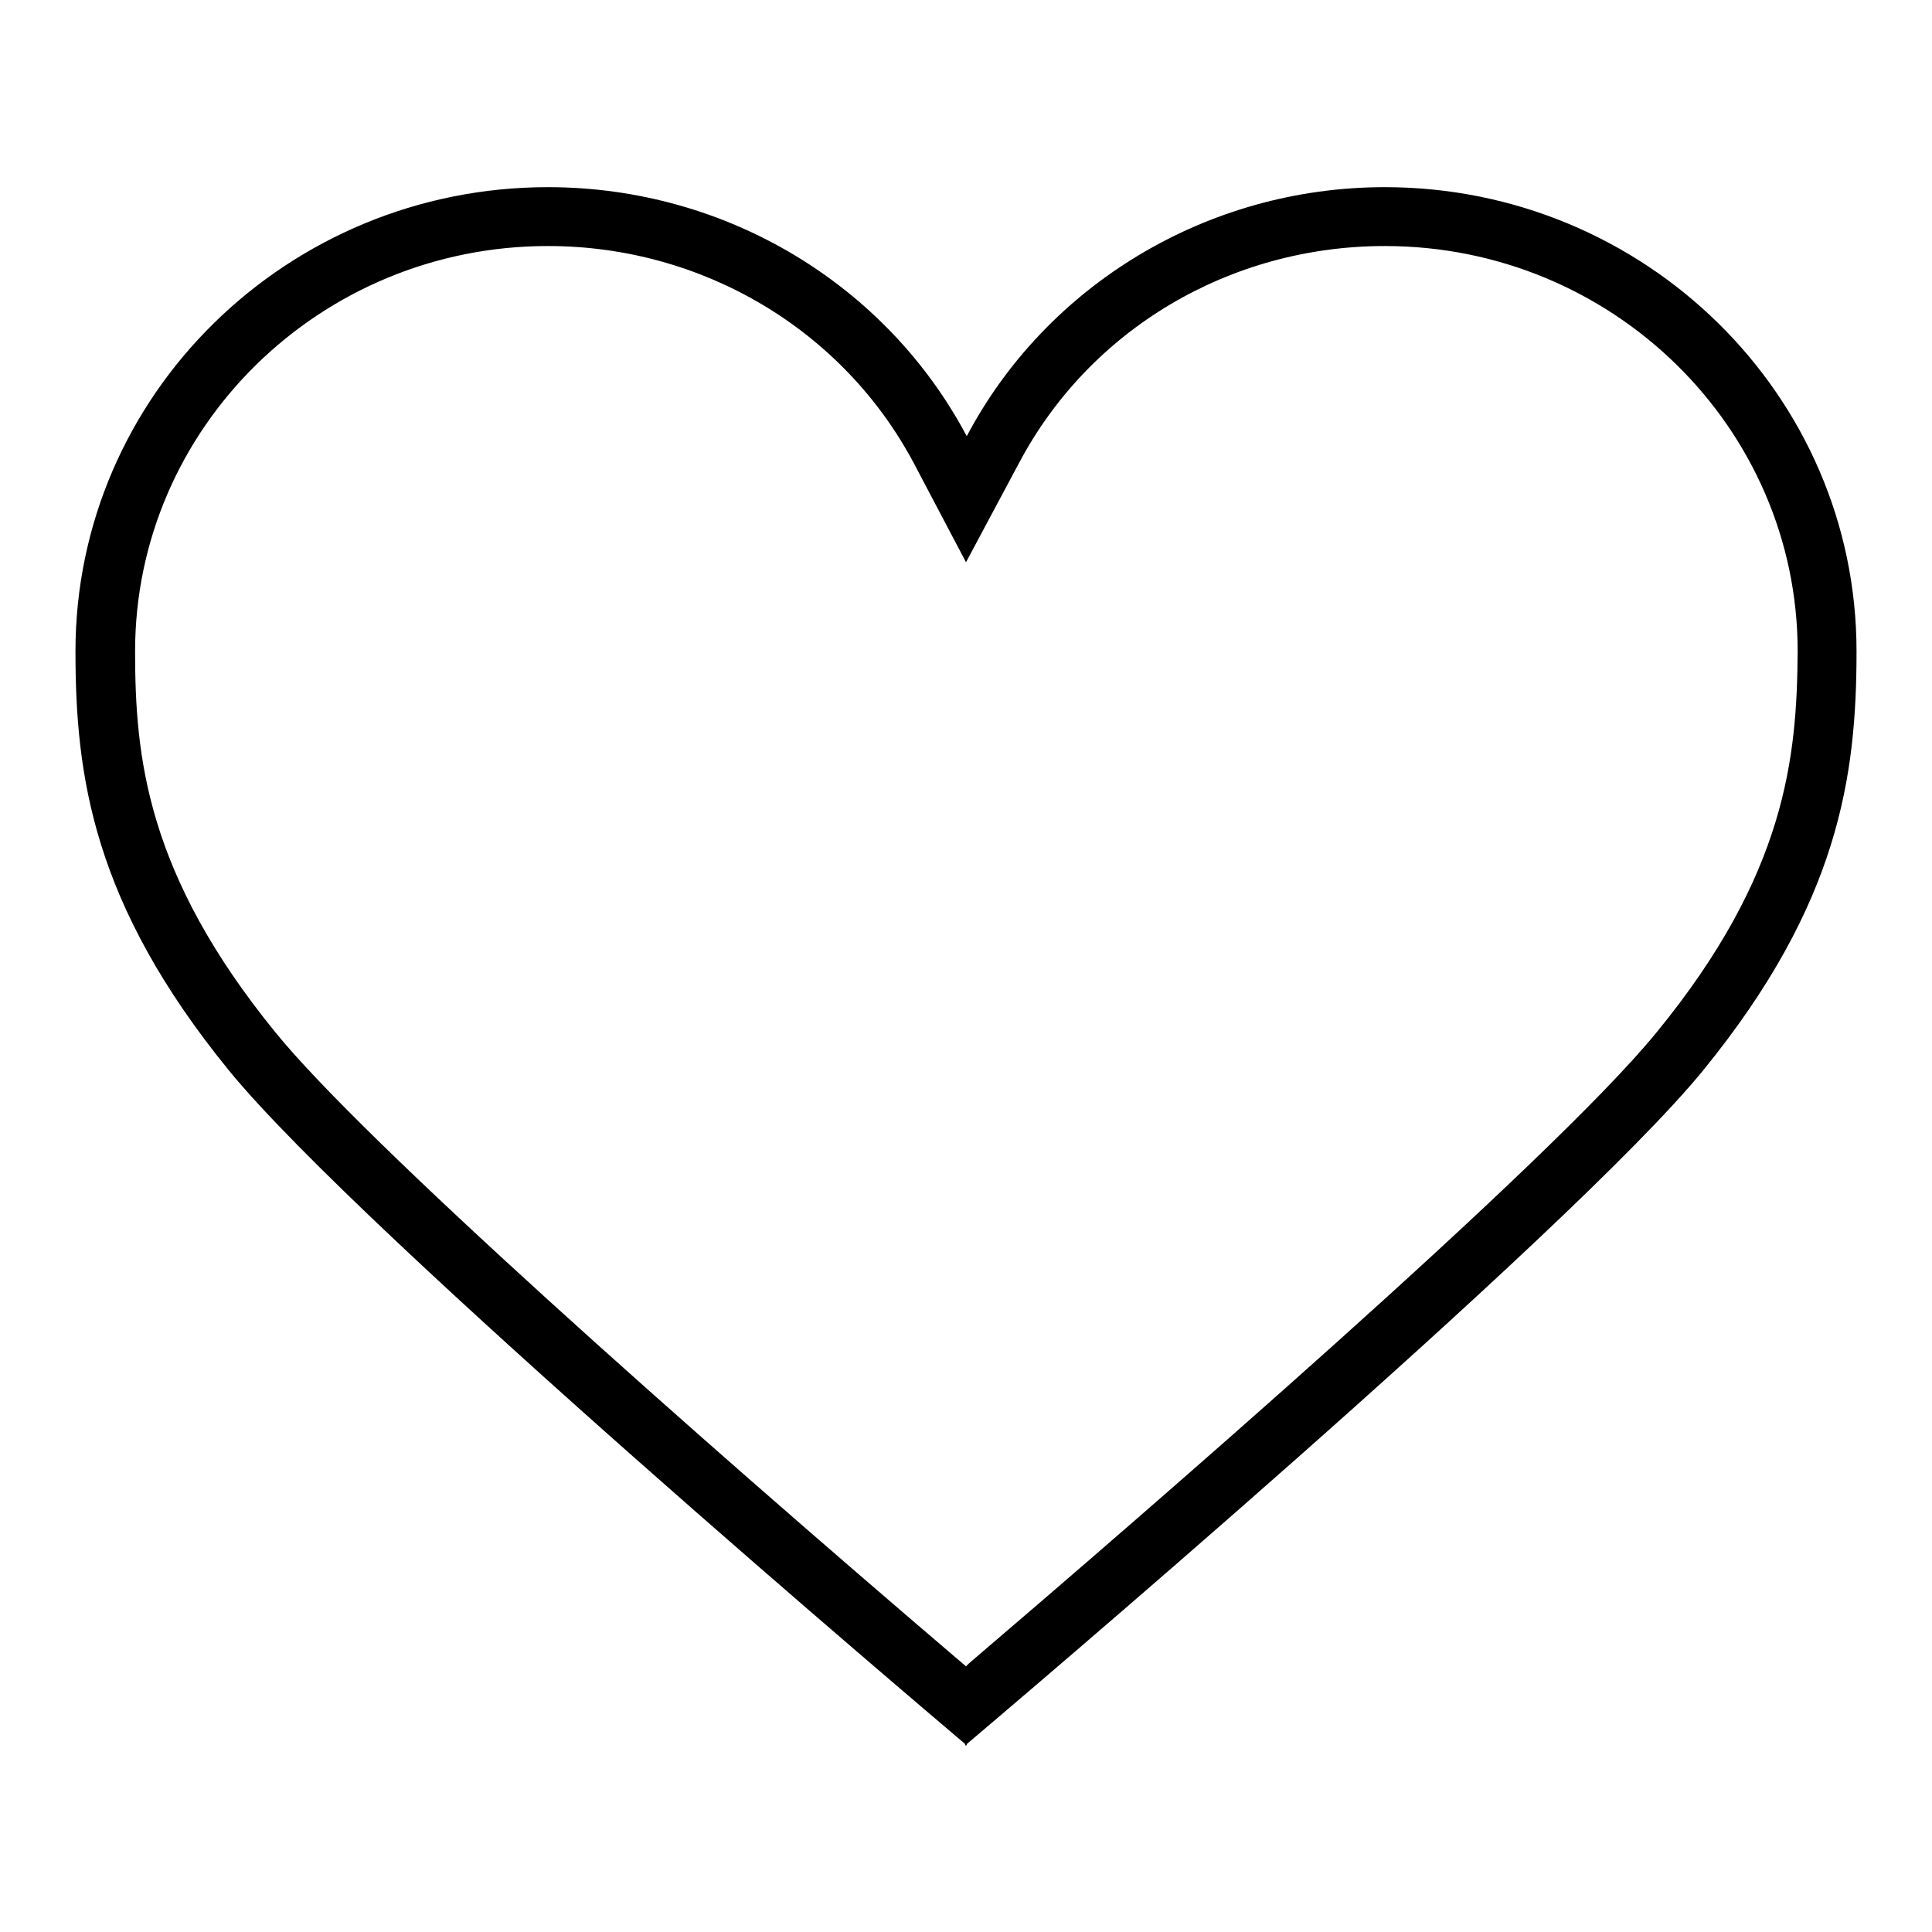
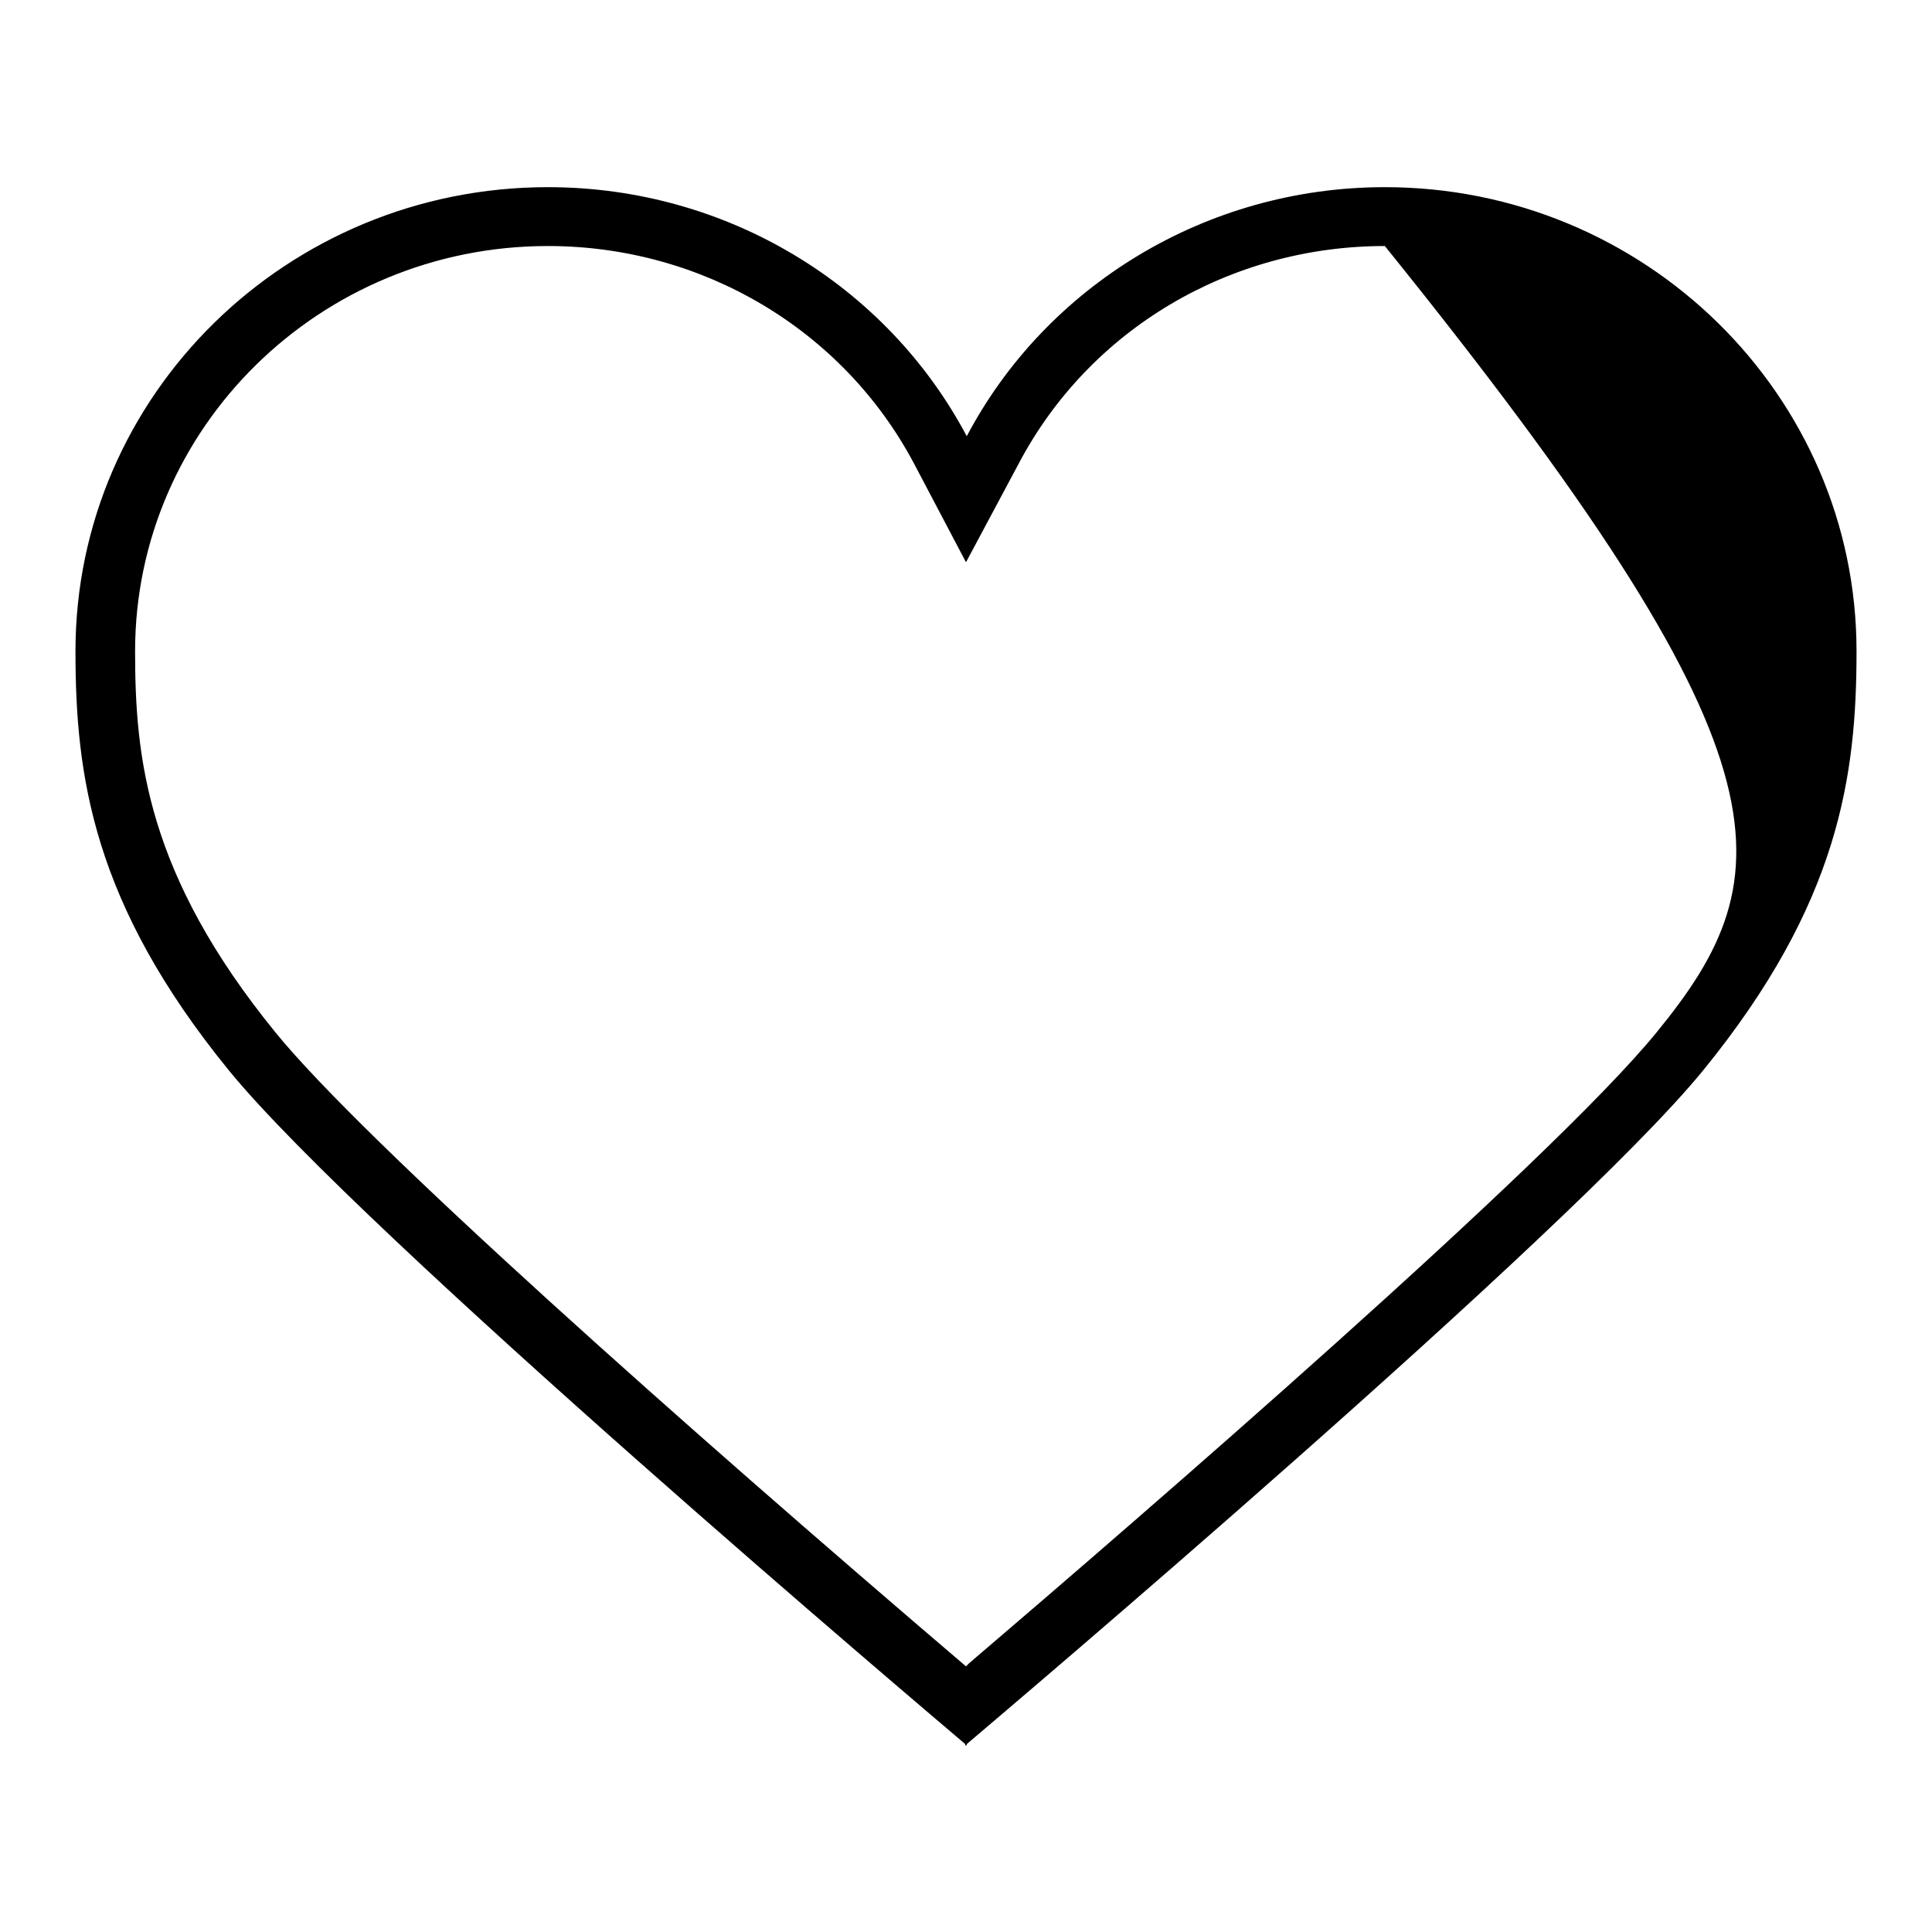
<svg xmlns="http://www.w3.org/2000/svg" version="1.1" x="0px" y="0px" viewBox="0 0 256 256" enable-background="new 0 0 256 256" xml:space="preserve">
  <g>
    <g>
-       <path fill="#000000" d="M183.5,24.8c-23.7,0-44.9,13.1-55.4,33l0,0c-10.6-20-31.8-33-55.5-33C38.1,24.8,10,52.3,10,86.3c0,16.5,2.3,33.4,20.3,55.5c17.6,21.6,93.6,85.9,97.6,89.3v0.2c0,0,0.1,0,0.1-0.1c0,0,0.1,0.1,0.1,0.1v-0.2c4-3.4,80-67.7,97.6-89.3c18-22.1,20.3-39,20.3-55.5C246,52.3,217.9,24.8,183.5,24.8z M219.5,136.8c-14.1,17.3-68.5,64.3-91.1,83.6l0,0l-0.4,0.4c-37.4-31.9-79.8-69.6-91.5-84c-17.1-21-18.6-36.5-18.6-50.5c0-29.6,24.5-53.7,54.7-53.7c20.5,0,39.1,11.1,48.5,28.8l6.9,13.1l7-13.1c9.4-17.8,28-28.8,48.5-28.8c30.2,0,54.7,24.1,54.7,53.7C238.1,100.3,236.7,115.8,219.5,136.8z" />
+       <path fill="#000000" d="M183.5,24.8c-23.7,0-44.9,13.1-55.4,33l0,0c-10.6-20-31.8-33-55.5-33C38.1,24.8,10,52.3,10,86.3c0,16.5,2.3,33.4,20.3,55.5c17.6,21.6,93.6,85.9,97.6,89.3v0.2c0,0,0.1,0,0.1-0.1c0,0,0.1,0.1,0.1,0.1v-0.2c4-3.4,80-67.7,97.6-89.3c18-22.1,20.3-39,20.3-55.5C246,52.3,217.9,24.8,183.5,24.8z M219.5,136.8c-14.1,17.3-68.5,64.3-91.1,83.6l0,0l-0.4,0.4c-37.4-31.9-79.8-69.6-91.5-84c-17.1-21-18.6-36.5-18.6-50.5c0-29.6,24.5-53.7,54.7-53.7c20.5,0,39.1,11.1,48.5,28.8l6.9,13.1l7-13.1c9.4-17.8,28-28.8,48.5-28.8C238.1,100.3,236.7,115.8,219.5,136.8z" />
    </g>
  </g>
</svg>